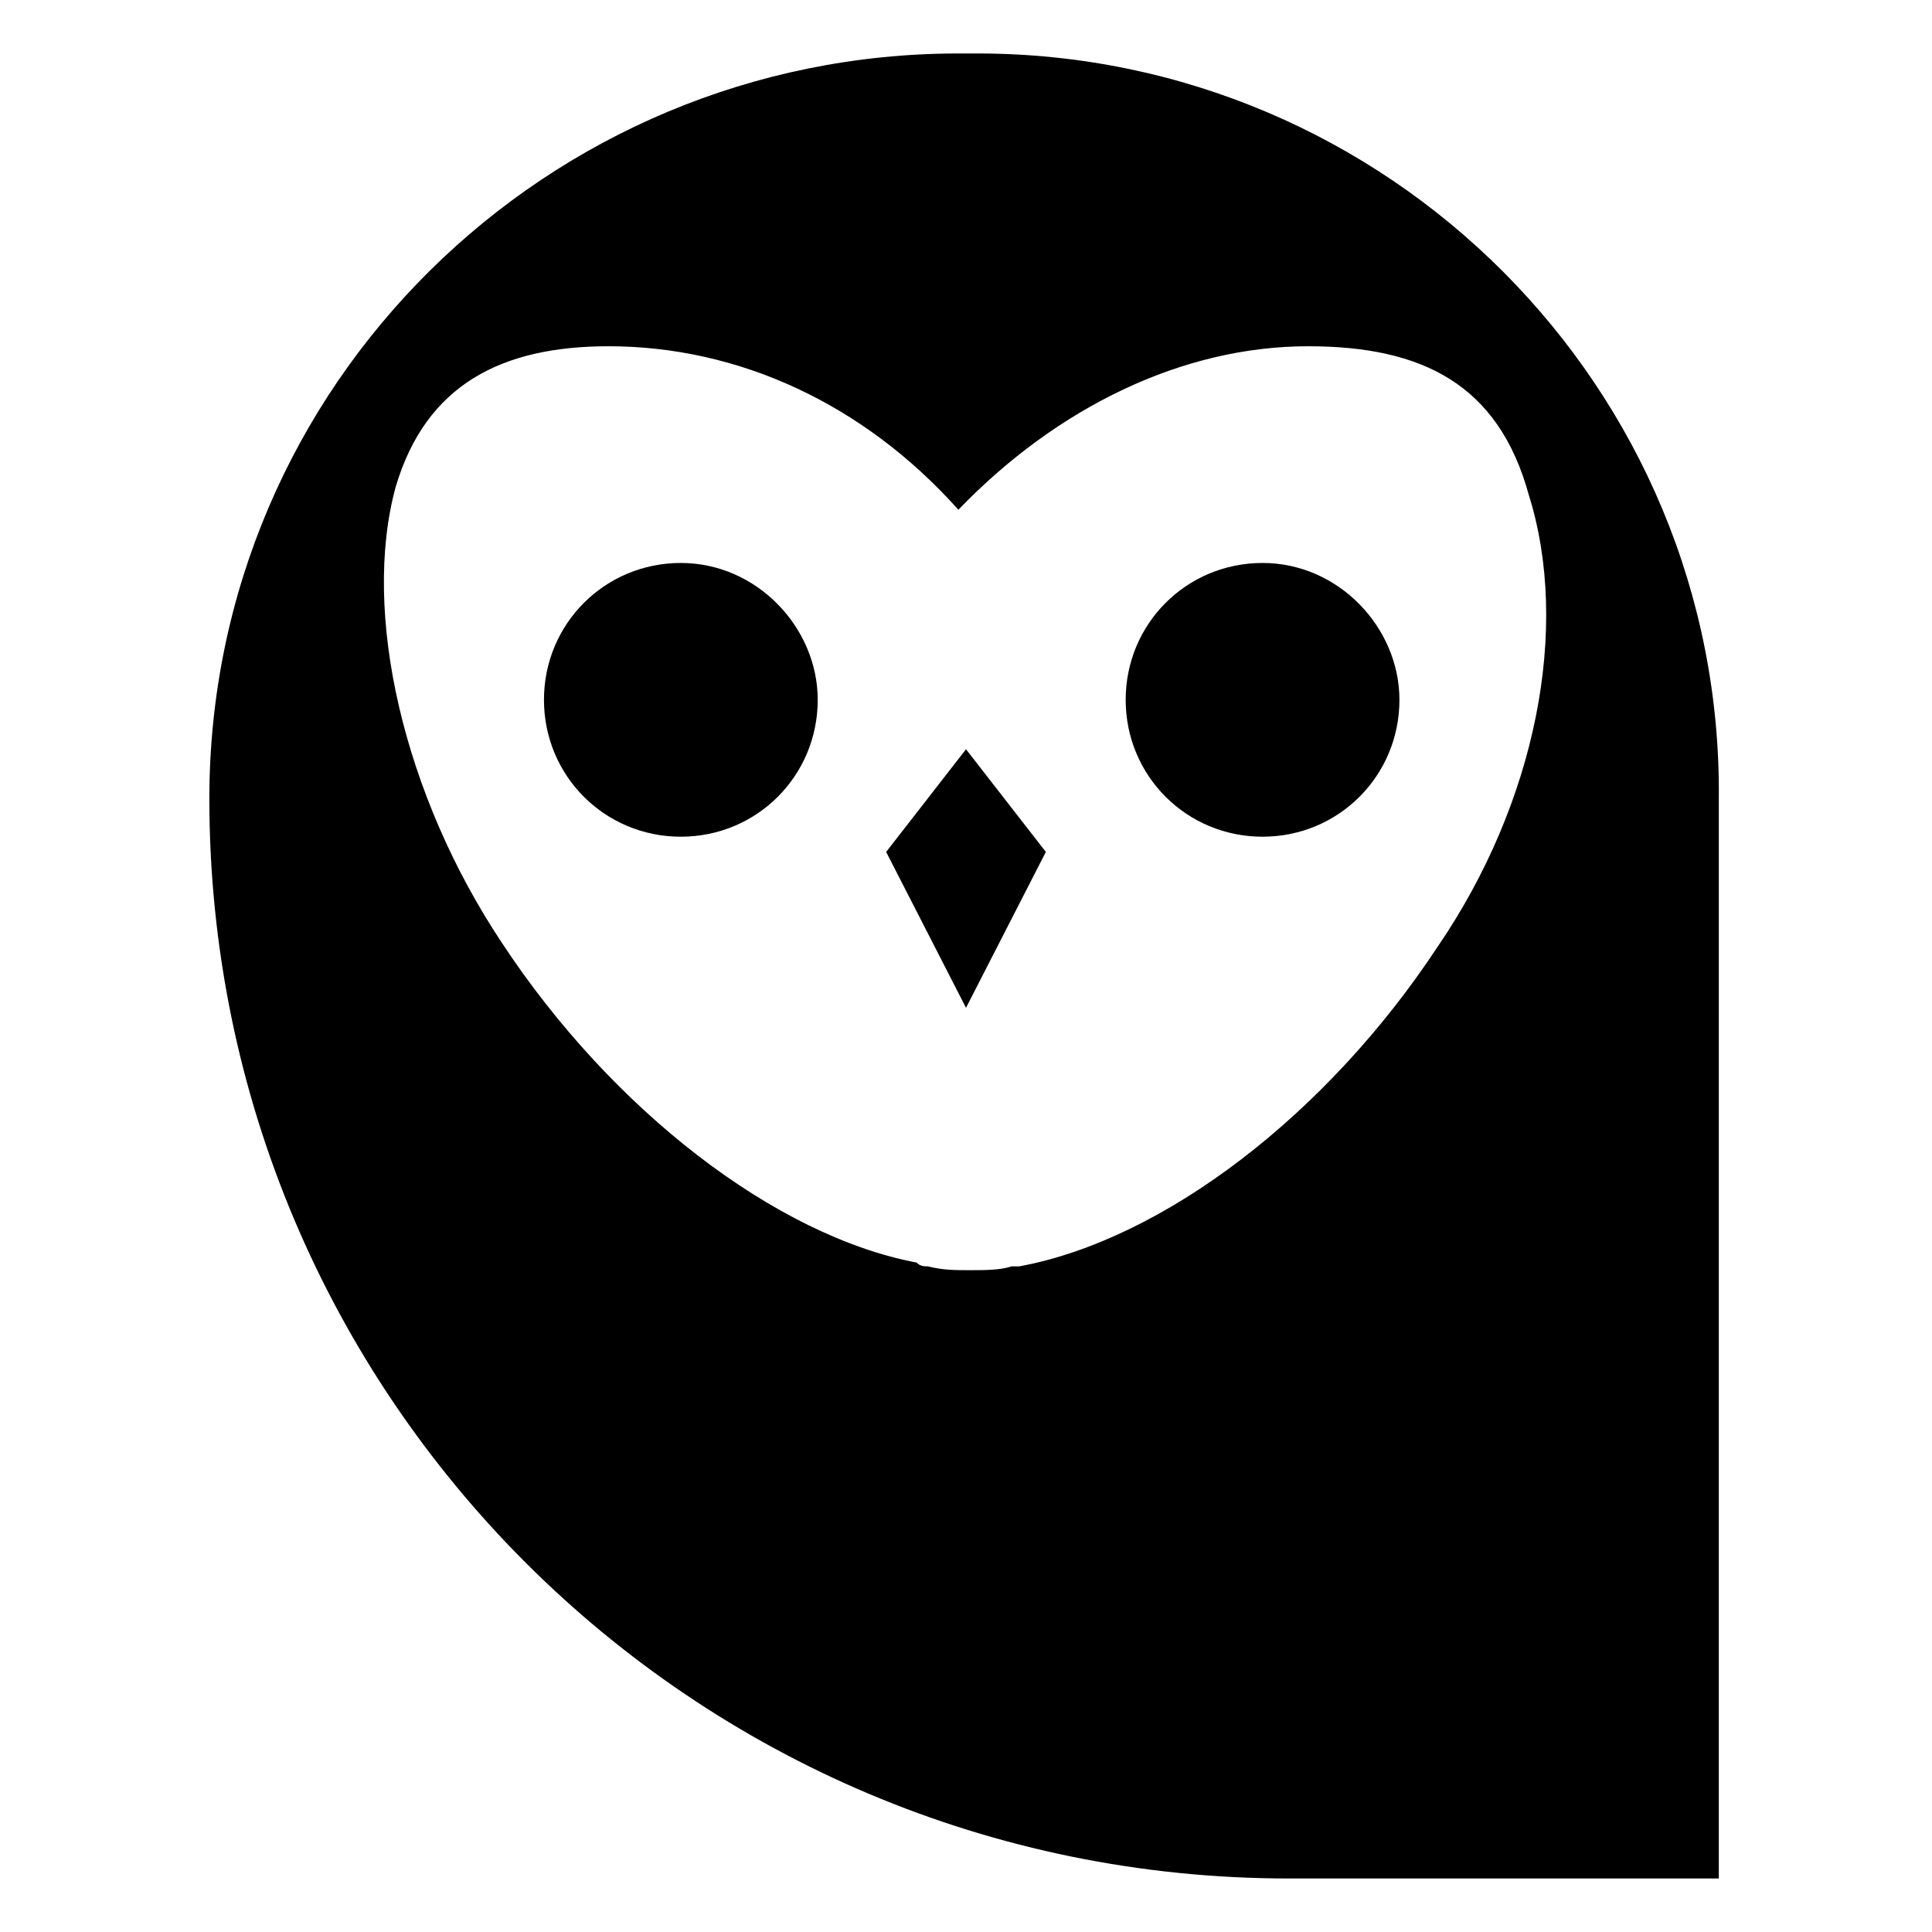
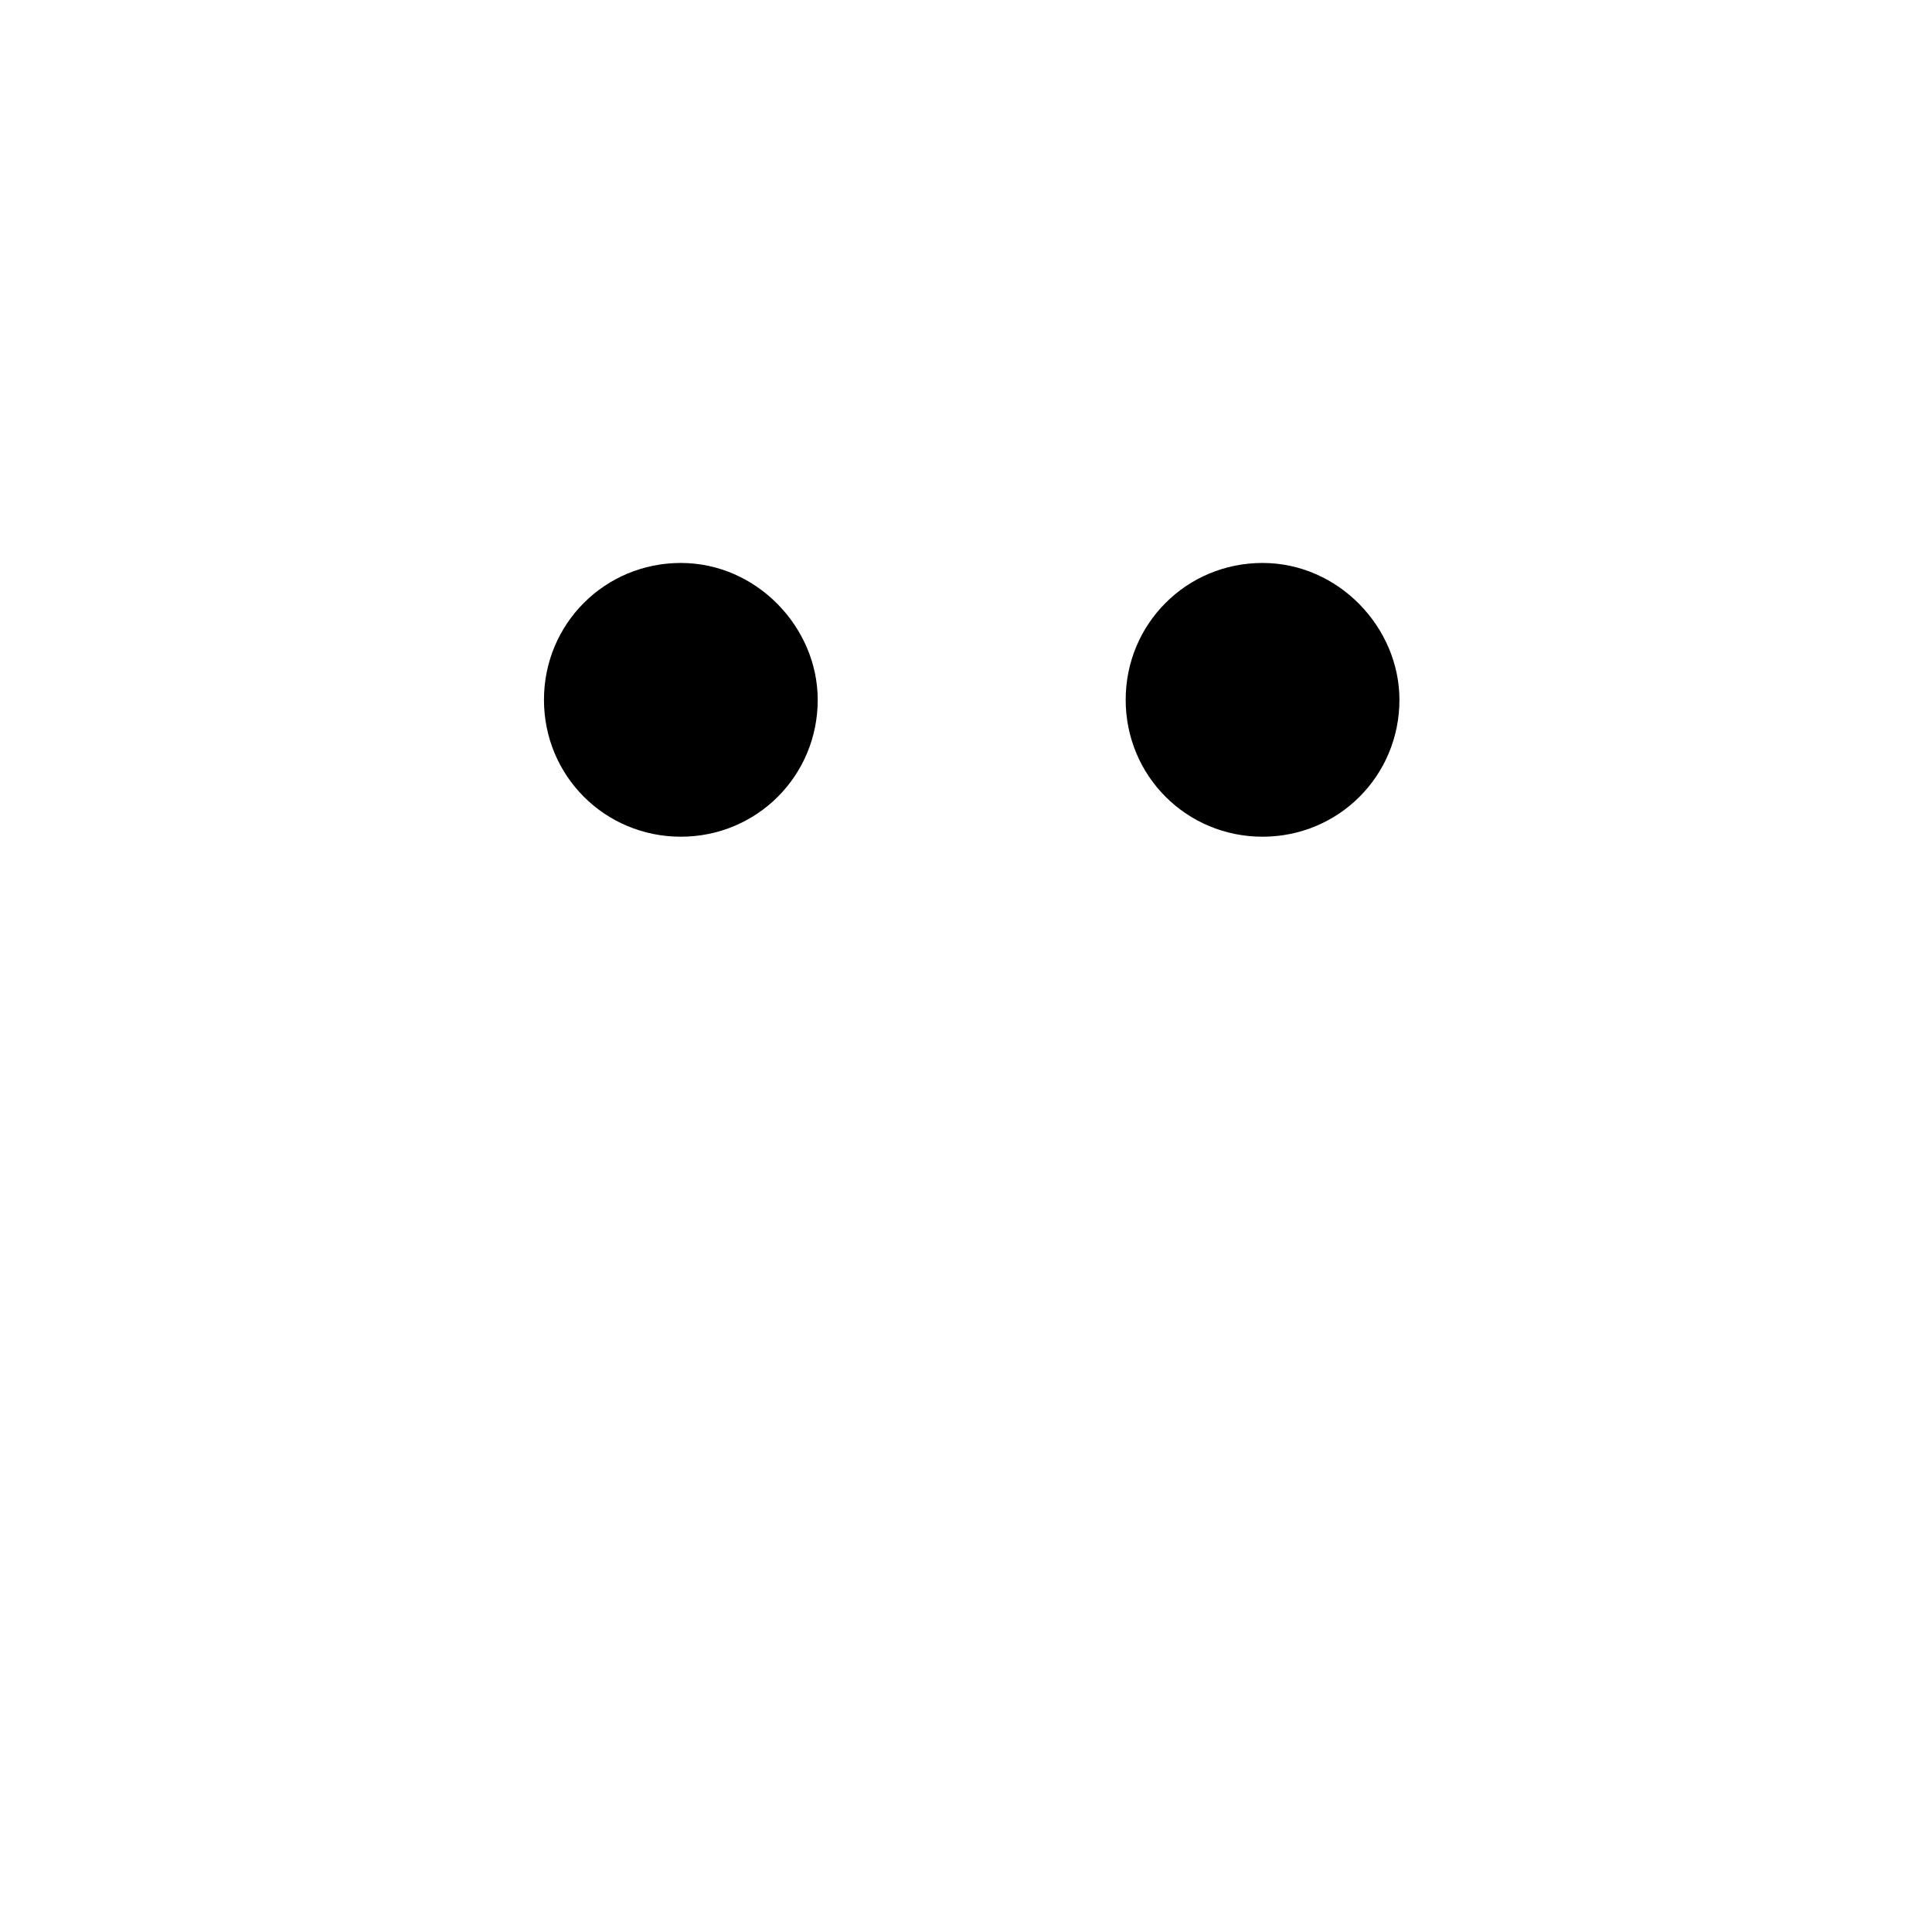
<svg xmlns="http://www.w3.org/2000/svg" fill="#000000" width="800px" height="800px" version="1.1" viewBox="144 144 512 512">
  <g>
-     <path d="m403.02 158.17h-5.039c-108.82 0-198.5 87.66-198.5 197.49 0 158.2 127.97 286.16 286.16 286.16h113.86l0.004-286.16c1.008-108.82-87.664-197.49-196.49-197.49zm121.92 236.79c-29.223 44.336-72.547 77.586-110.84 84.641h-2.016c-3.019 1.008-7.051 1.008-11.078 1.008-4.031 0-7.055 0-11.082-1.008-1.008 0-2.016 0-3.023-1.008-37.281-7.055-80.609-40.305-109.83-84.641-26.199-39.297-37.281-87.664-28.215-120.91 8.062-27.207 28.215-37.281 56.426-37.281 34.258 0 67.512 15.113 92.699 43.328 26.199-27.207 59.449-43.328 92.699-43.328 30.23 0 50.383 10.078 58.441 39.297 11.09 35.266 2.019 81.617-24.18 119.91z" />
    <path d="m324.43 293.19c-20.152 0-36.273 16.121-36.273 36.273s16.121 36.273 36.273 36.273c20.152 0 36.273-16.121 36.273-36.273 0.004-19.145-16.121-36.273-36.273-36.273z" />
    <path d="m478.59 293.19c-20.152 0-36.273 16.121-36.273 36.273s16.121 36.273 36.273 36.273 36.273-16.121 36.273-36.273c0-19.145-16.121-36.273-36.273-36.273z" />
-     <path d="m378.84 369.77 21.16 41.312 21.16-41.312-21.16-27.207z" />
  </g>
</svg>